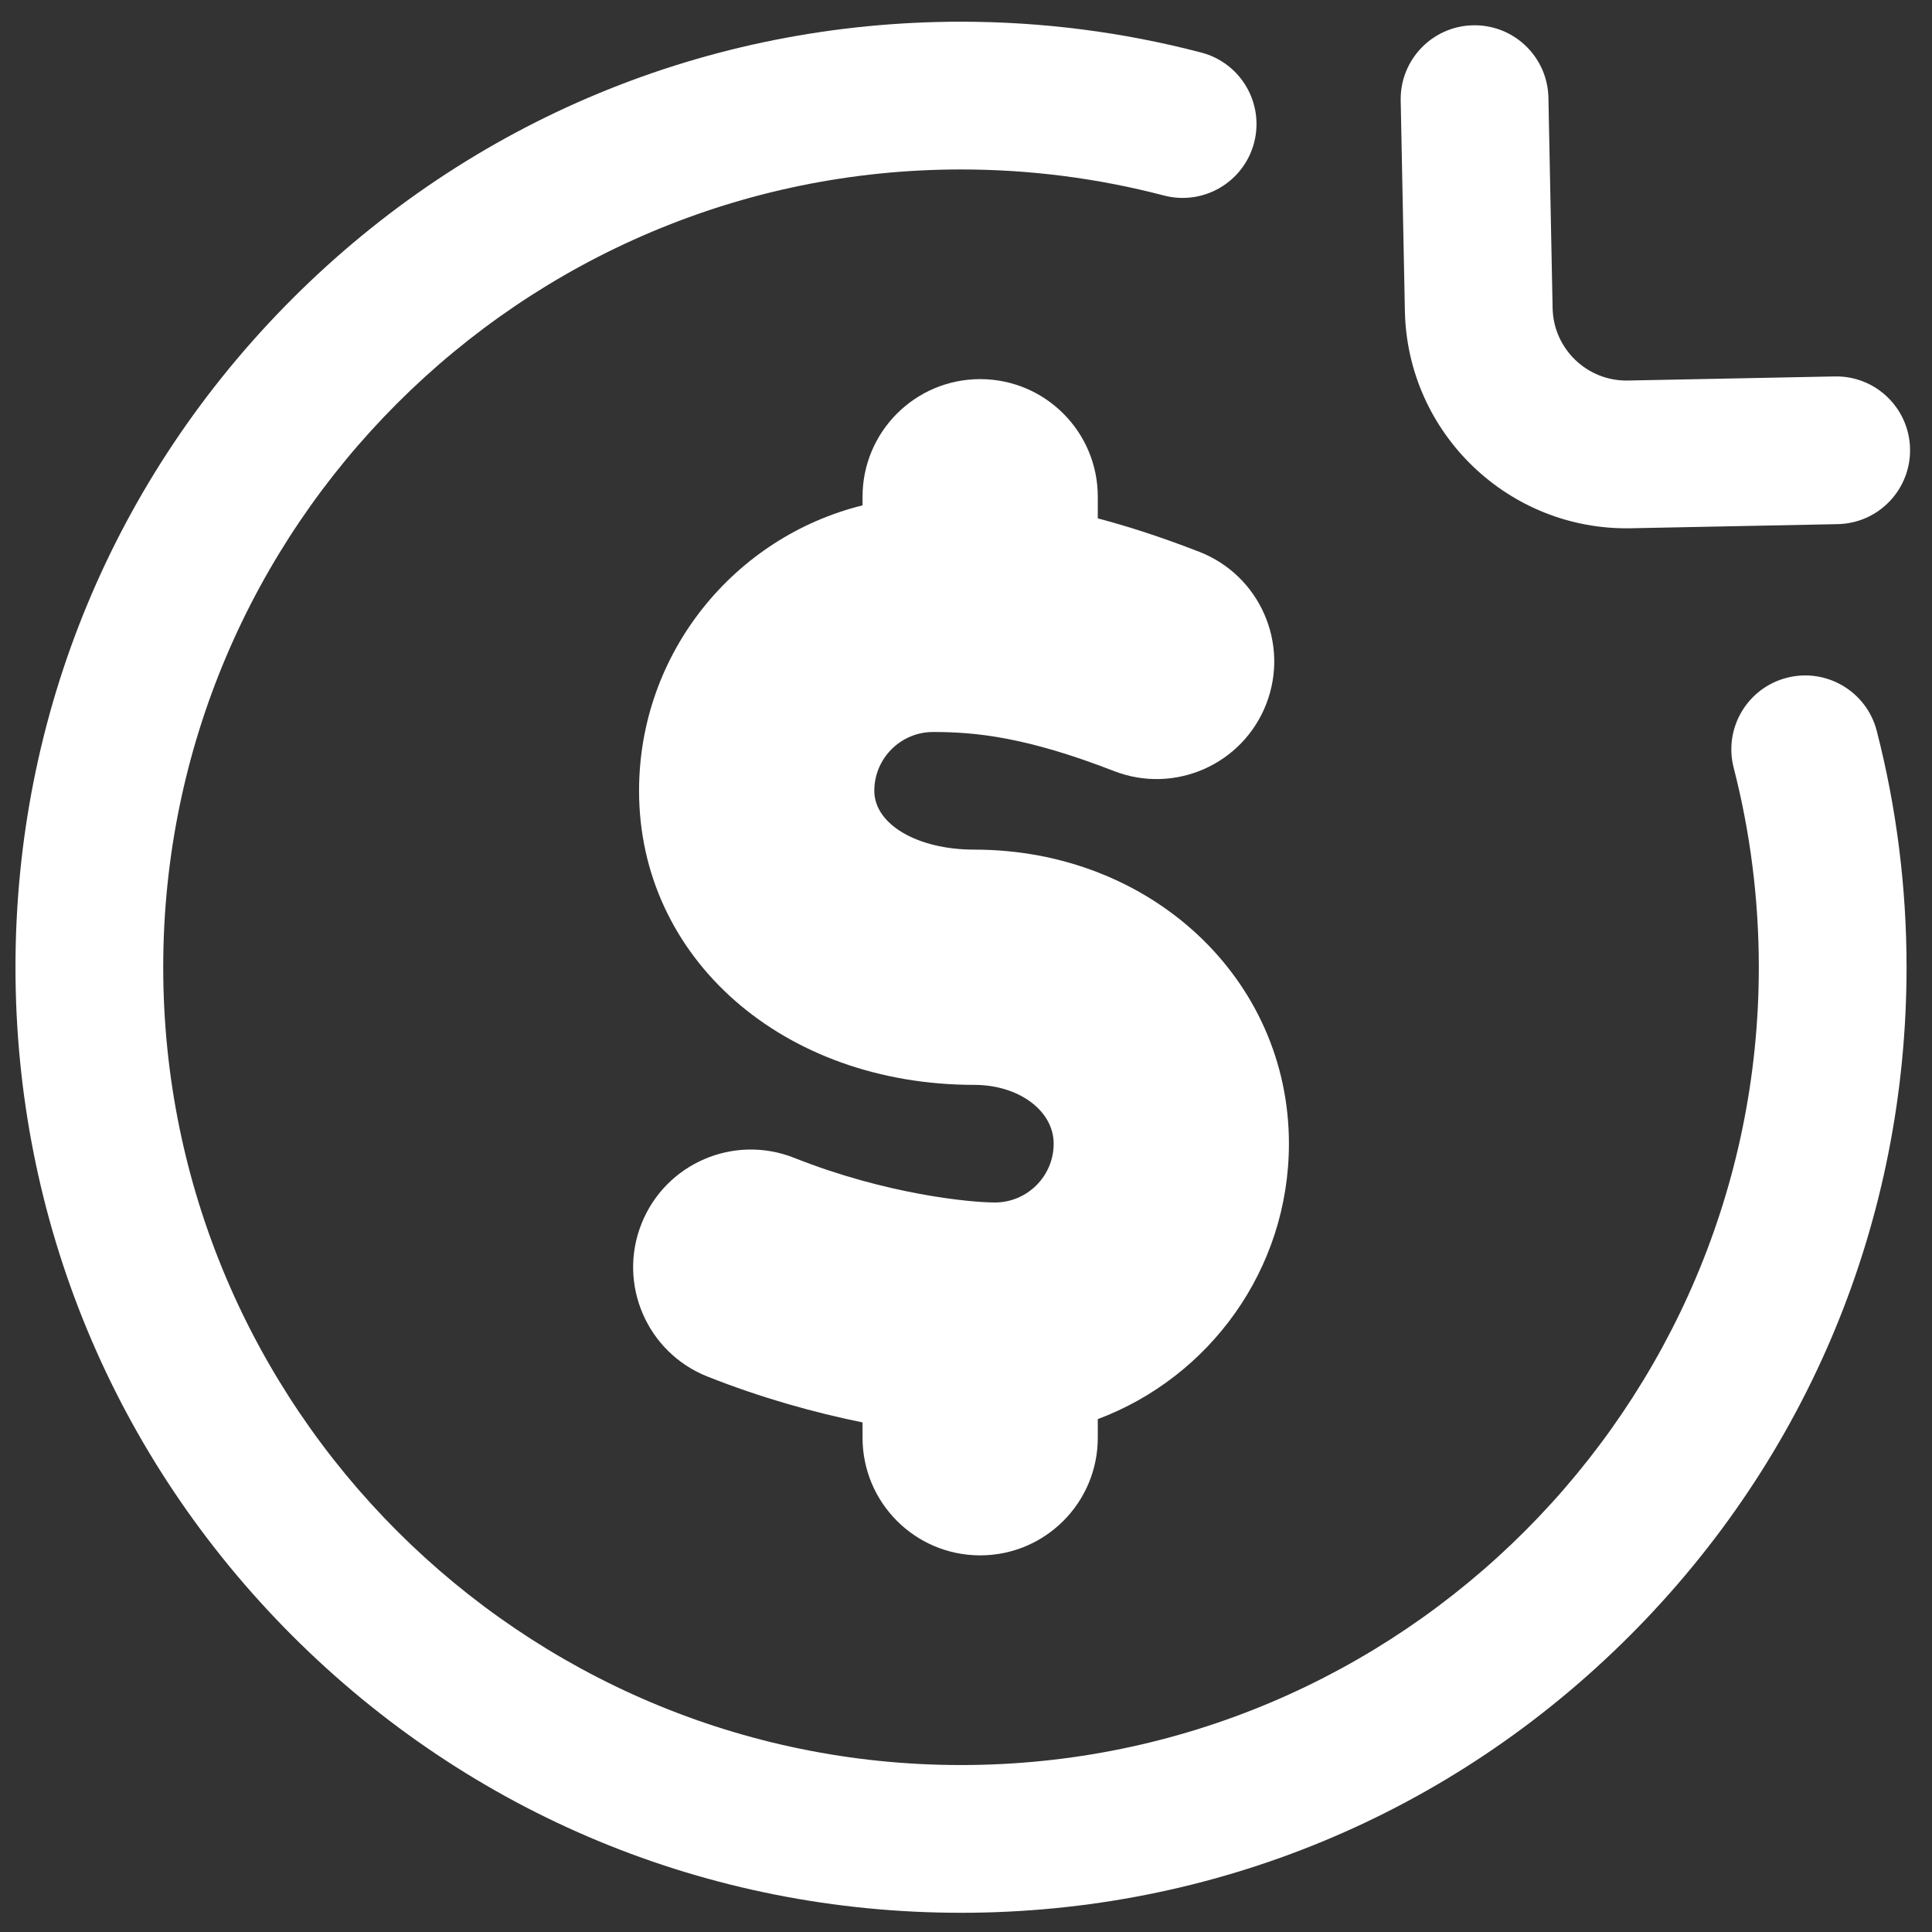
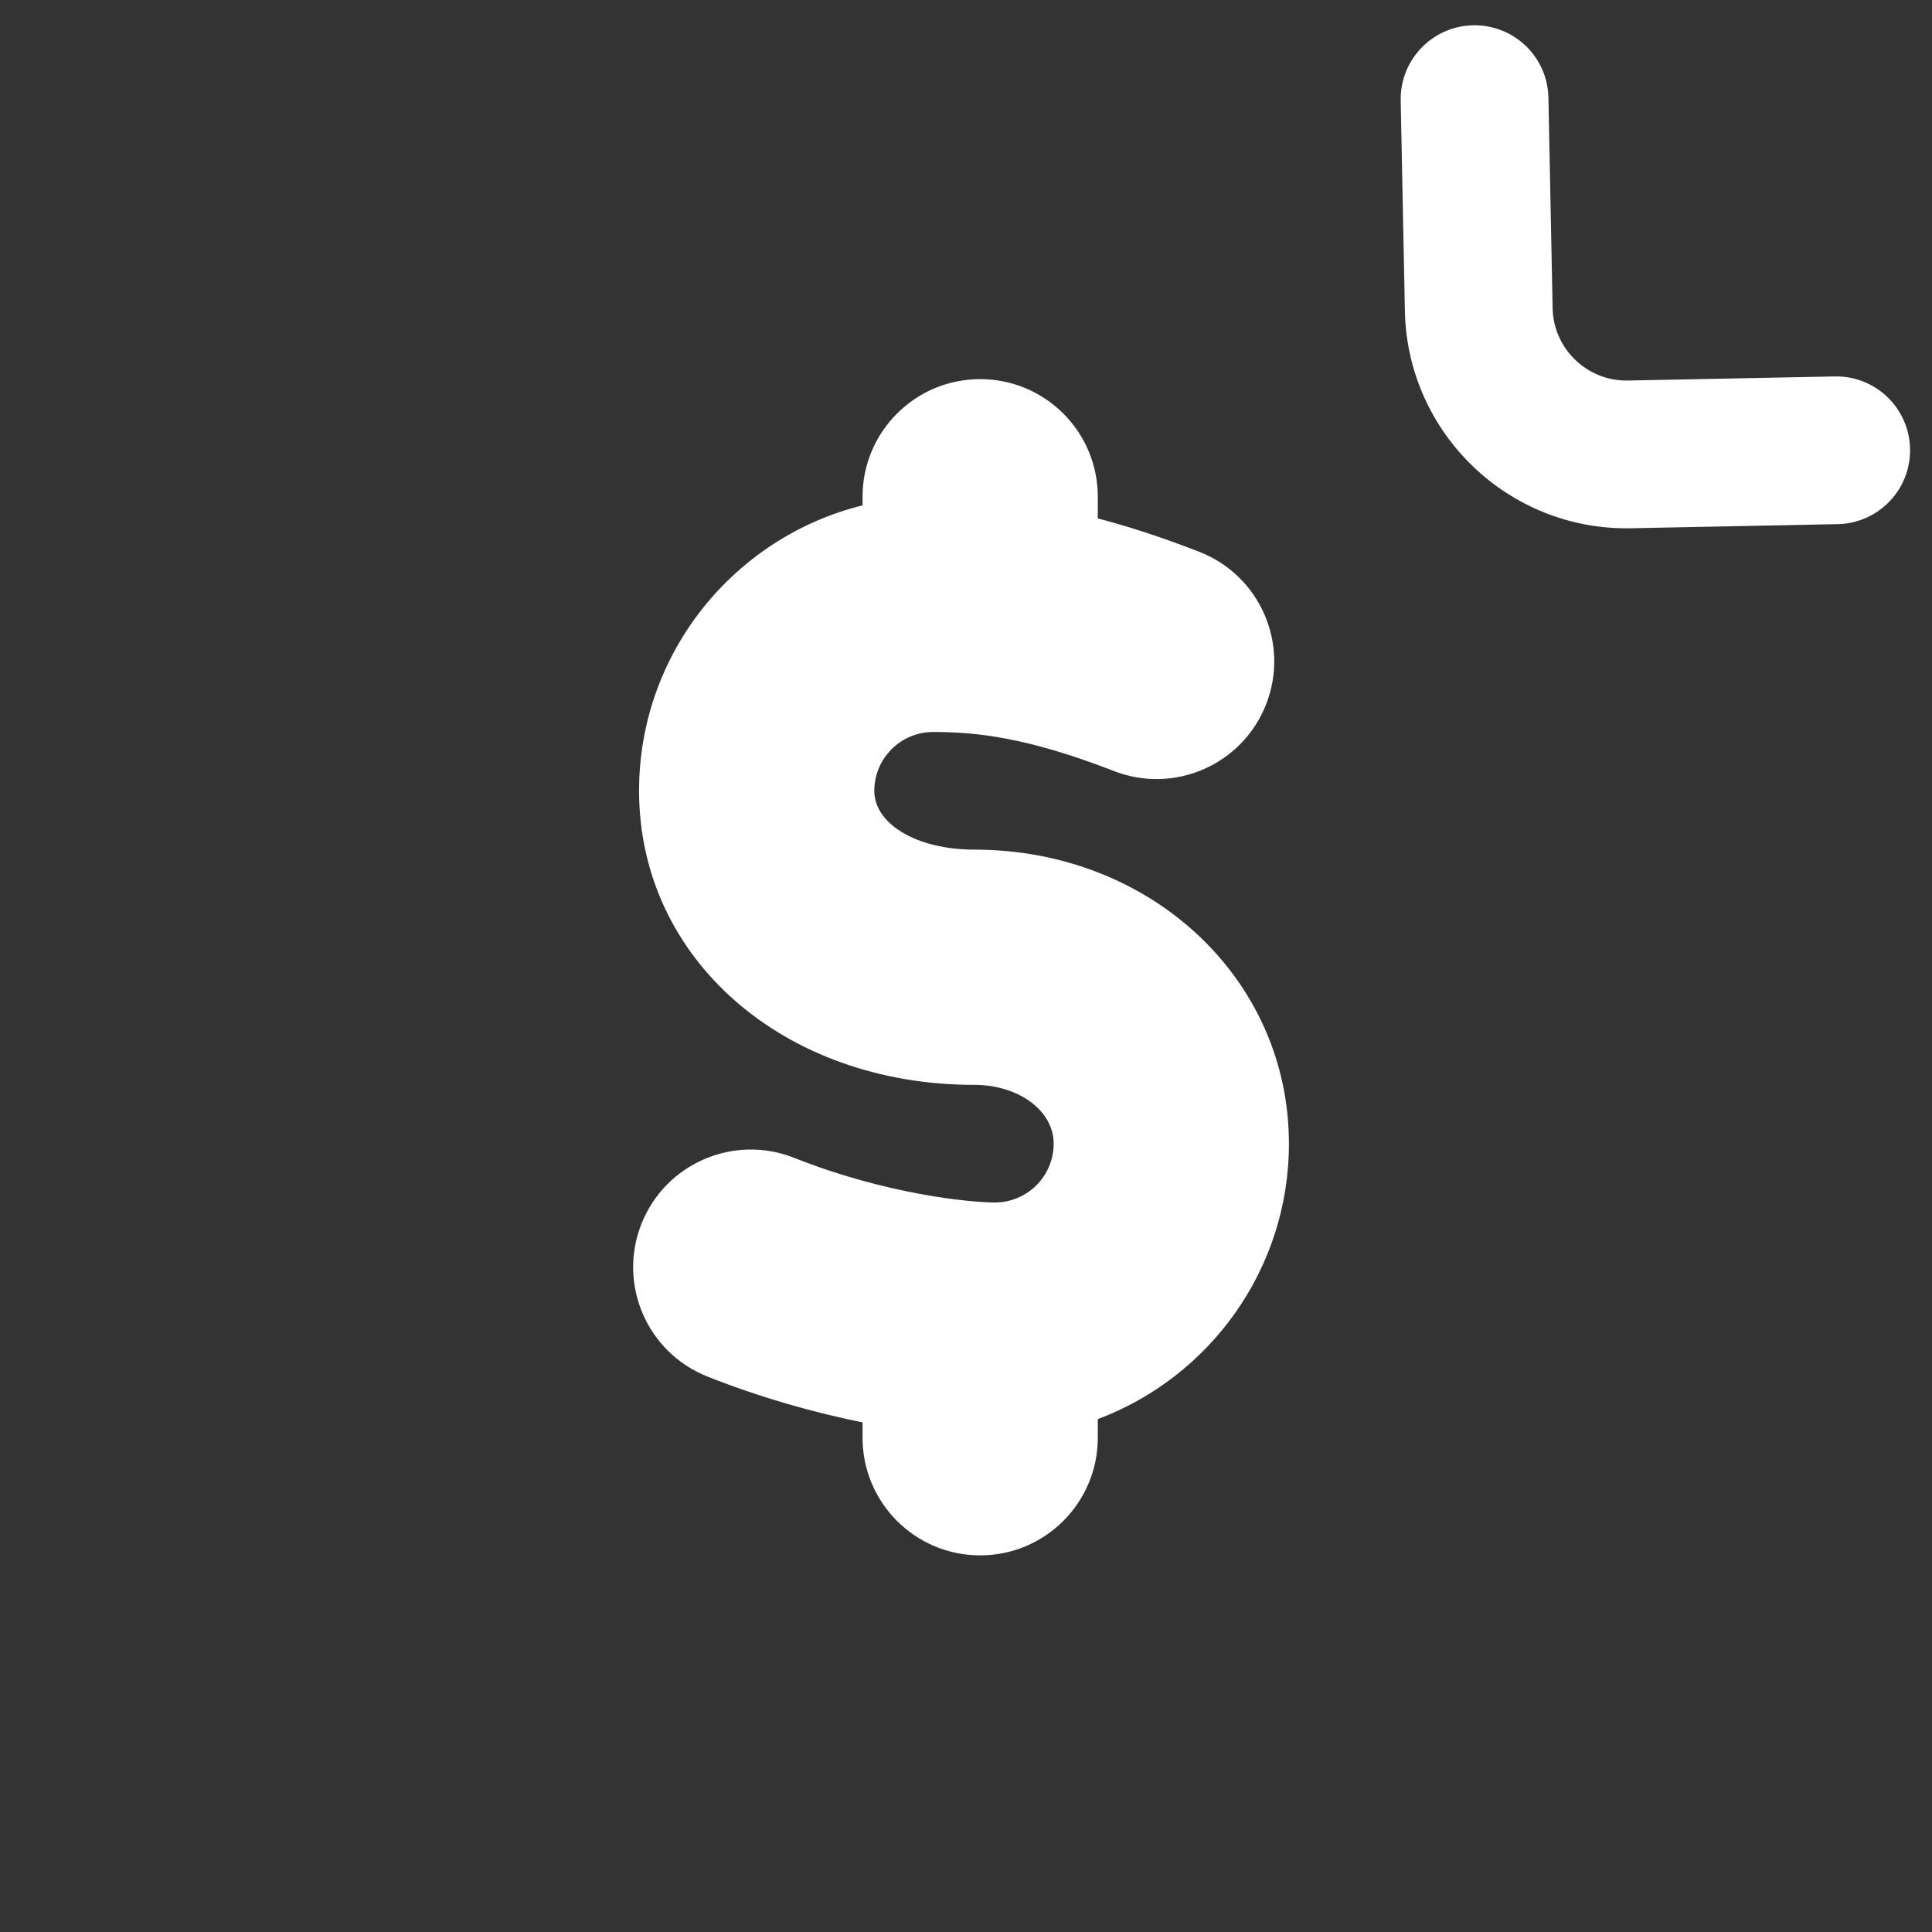
<svg xmlns="http://www.w3.org/2000/svg" width="89" height="89" viewBox="0 0 89 89" fill="none">
  <rect x="0" y="0" width="89" height="89" fill="#333333" stroke="none" />
-   <path d="M75.07 75.357C83.297 67.13 87.828 56.192 87.828 44.557C87.828 40.872 87.366 37.209 86.455 33.67C85.987 31.85 84.131 30.754 82.311 31.223C80.491 31.692 79.396 33.547 79.864 35.367C80.632 38.351 81.022 41.444 81.022 44.557C81.022 64.822 64.535 81.309 44.27 81.309C24.005 81.309 7.519 64.822 7.519 44.557C7.519 24.292 24.005 7.806 44.27 7.806C47.434 7.806 50.578 8.21 53.616 9.006C55.434 9.482 57.294 8.395 57.771 6.577C58.247 4.759 57.16 2.899 55.342 2.422C51.741 1.479 48.016 1 44.27 1C32.636 1 21.698 5.531 13.47 13.758C5.244 21.985 0.713 32.923 0.713 44.557C0.713 56.192 5.244 67.13 13.47 75.357C21.698 83.584 32.636 88.115 44.27 88.115C55.905 88.115 66.843 83.584 75.07 75.357Z" fill="white" />
  <path d="M71.33 4.5C71.292 2.62 69.739 1.128 67.86 1.165C65.981 1.202 64.488 2.756 64.525 4.635L64.718 14.331C64.83 19.959 69.5 24.447 75.128 24.335L84.654 24.145C86.534 24.108 88.026 22.555 87.989 20.675C87.951 18.796 86.398 17.303 84.519 17.341L74.993 17.53C73.117 17.568 71.56 16.072 71.523 14.196L71.33 4.5Z" fill="white" />
  <path d="M39.734 65.525V66.231C39.734 69.224 42.16 71.65 45.152 71.65C48.145 71.65 50.571 69.224 50.571 66.231V65.373C55.708 63.447 59.376 58.487 59.376 52.685C59.376 45.089 53.009 39.139 44.881 39.139C42.256 39.139 40.276 37.974 40.276 36.429C40.276 34.936 41.491 33.72 42.985 33.72C44.909 33.72 47.25 33.938 51.316 35.519C54.104 36.604 57.245 35.222 58.33 32.433C59.415 29.644 58.033 26.504 55.244 25.419C53.507 24.744 51.963 24.247 50.571 23.88V22.883C50.571 19.891 48.145 17.465 45.152 17.465C42.16 17.465 39.734 19.891 39.734 22.883V23.28C33.83 24.741 29.439 30.081 29.439 36.429C29.439 44.152 36.078 49.976 44.881 49.976C46.932 49.976 48.539 51.166 48.539 52.685C48.539 54.179 47.323 55.394 45.829 55.394C44.697 55.394 40.829 55.025 36.588 53.339C33.807 52.234 30.656 53.592 29.551 56.373C28.445 59.154 29.803 62.304 32.584 63.41C35.064 64.395 37.525 65.077 39.734 65.525Z" fill="white" />
</svg>